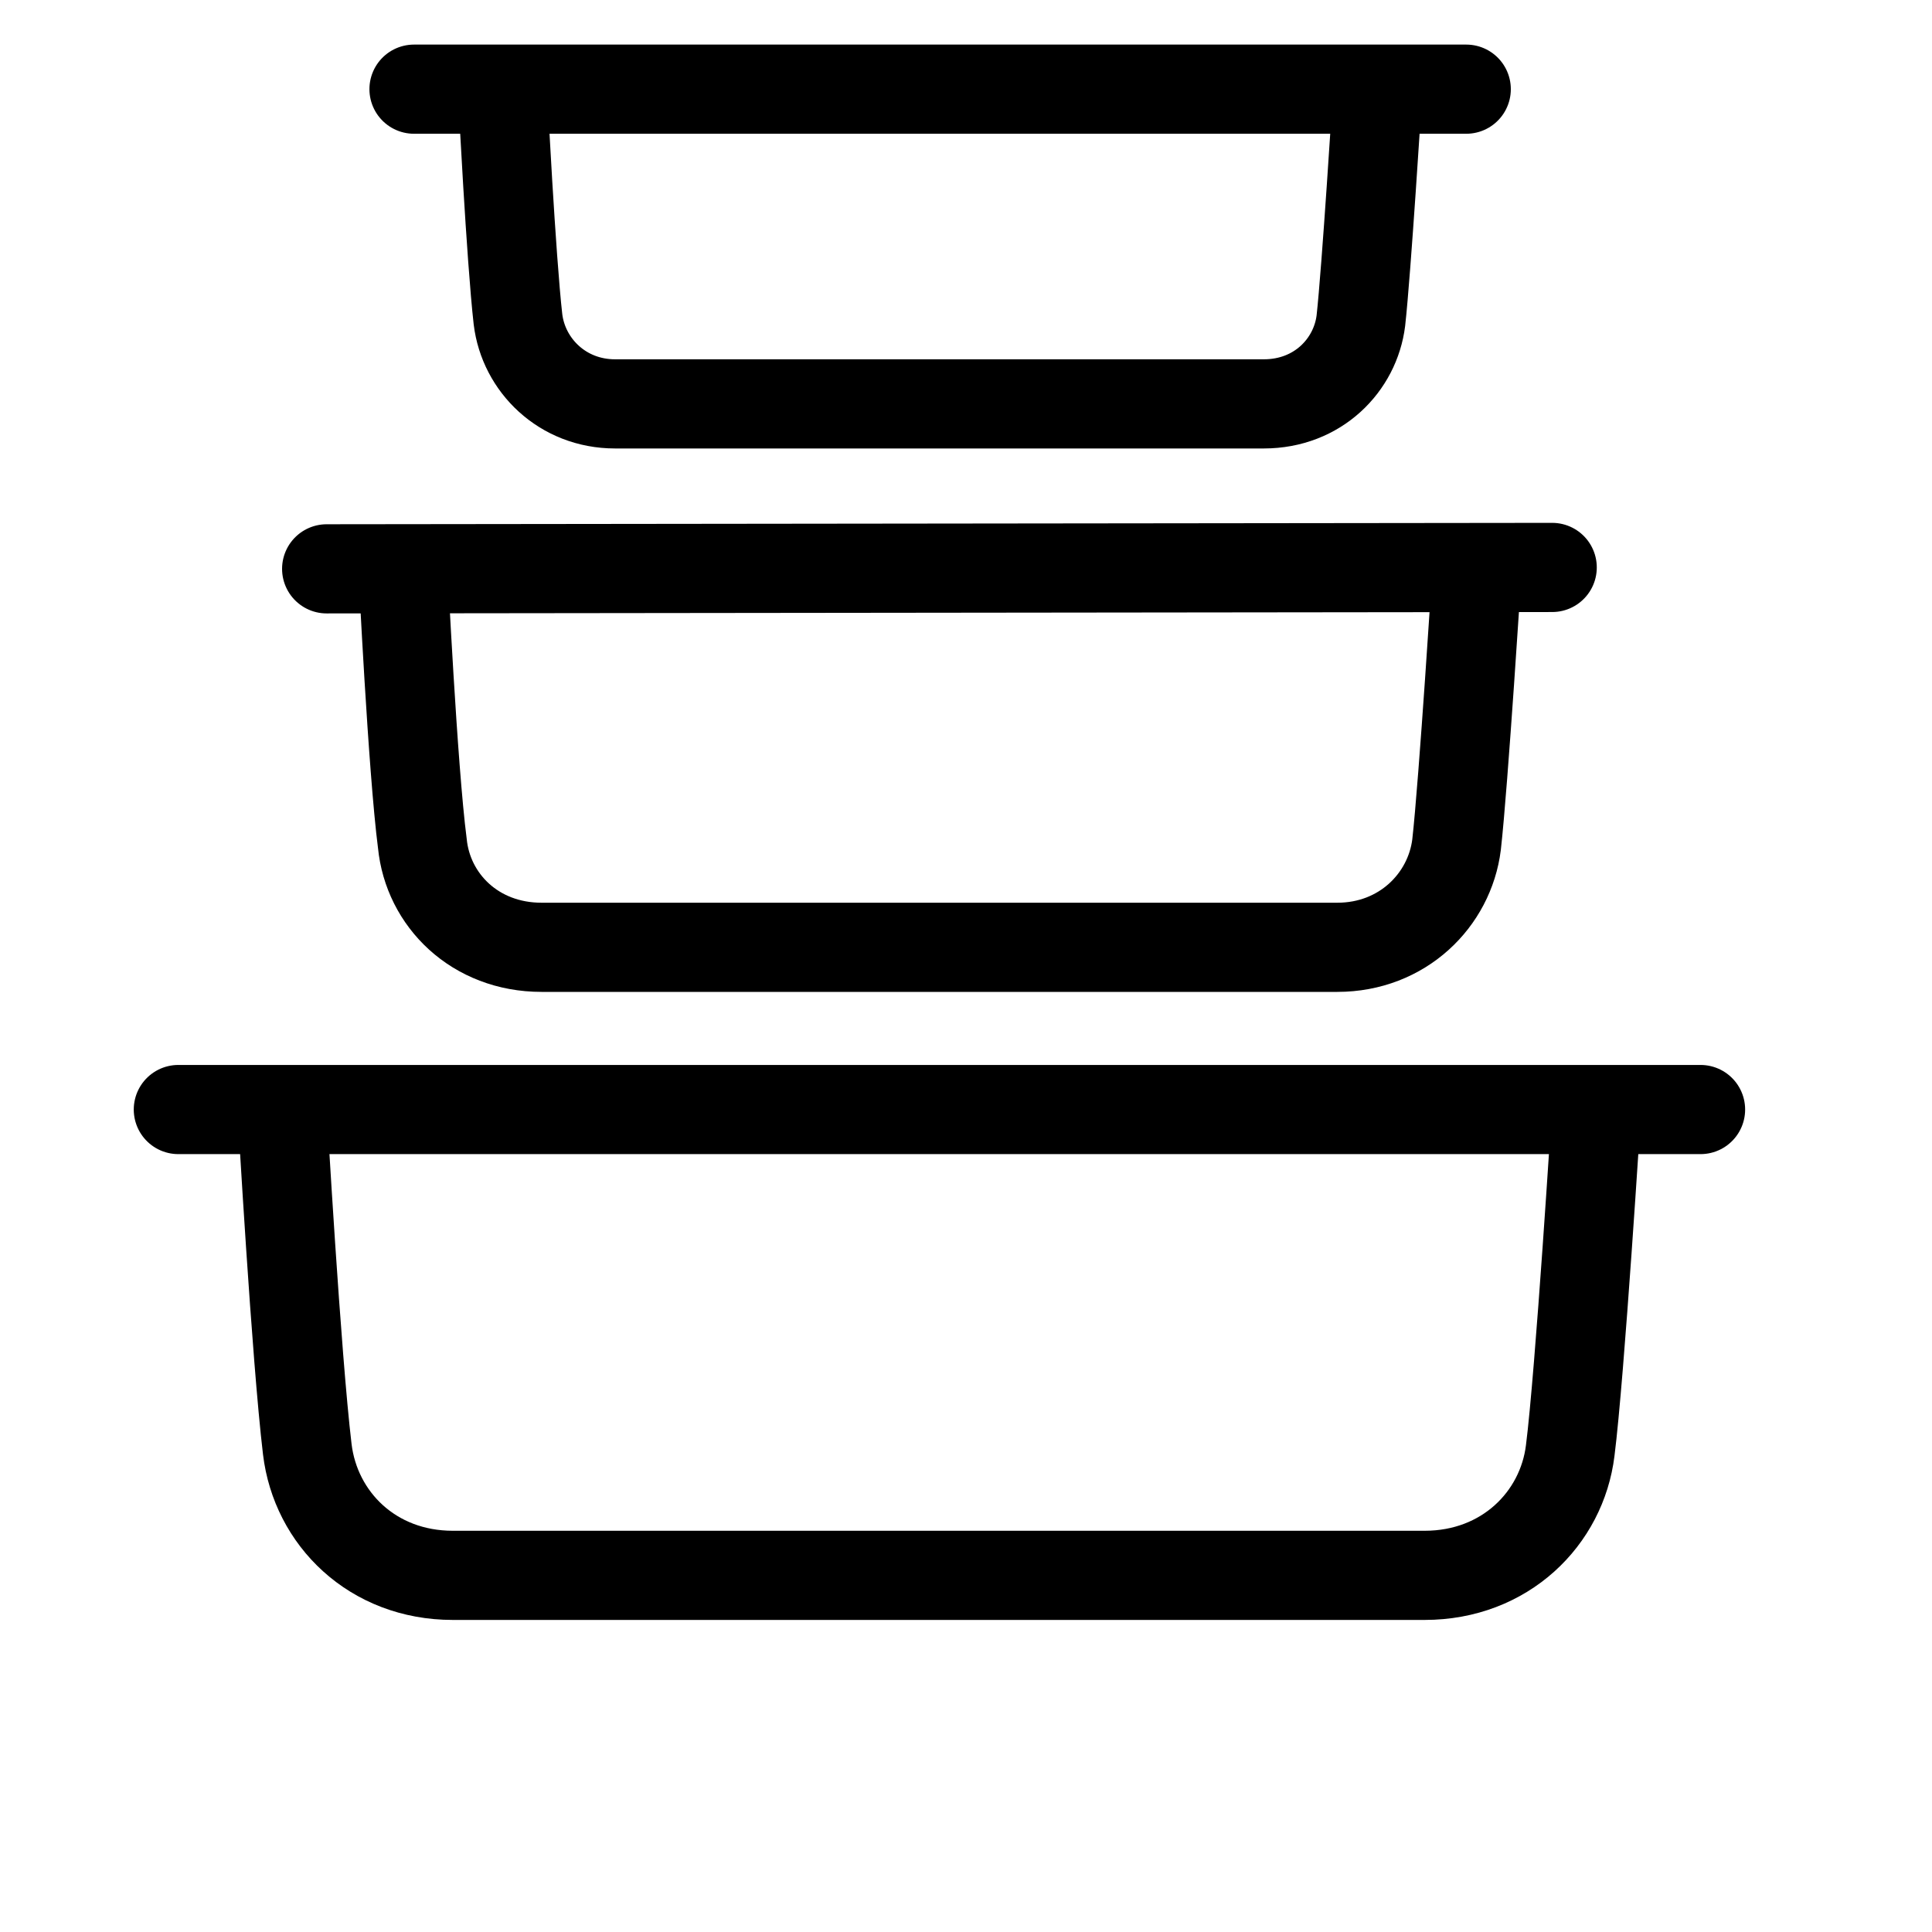
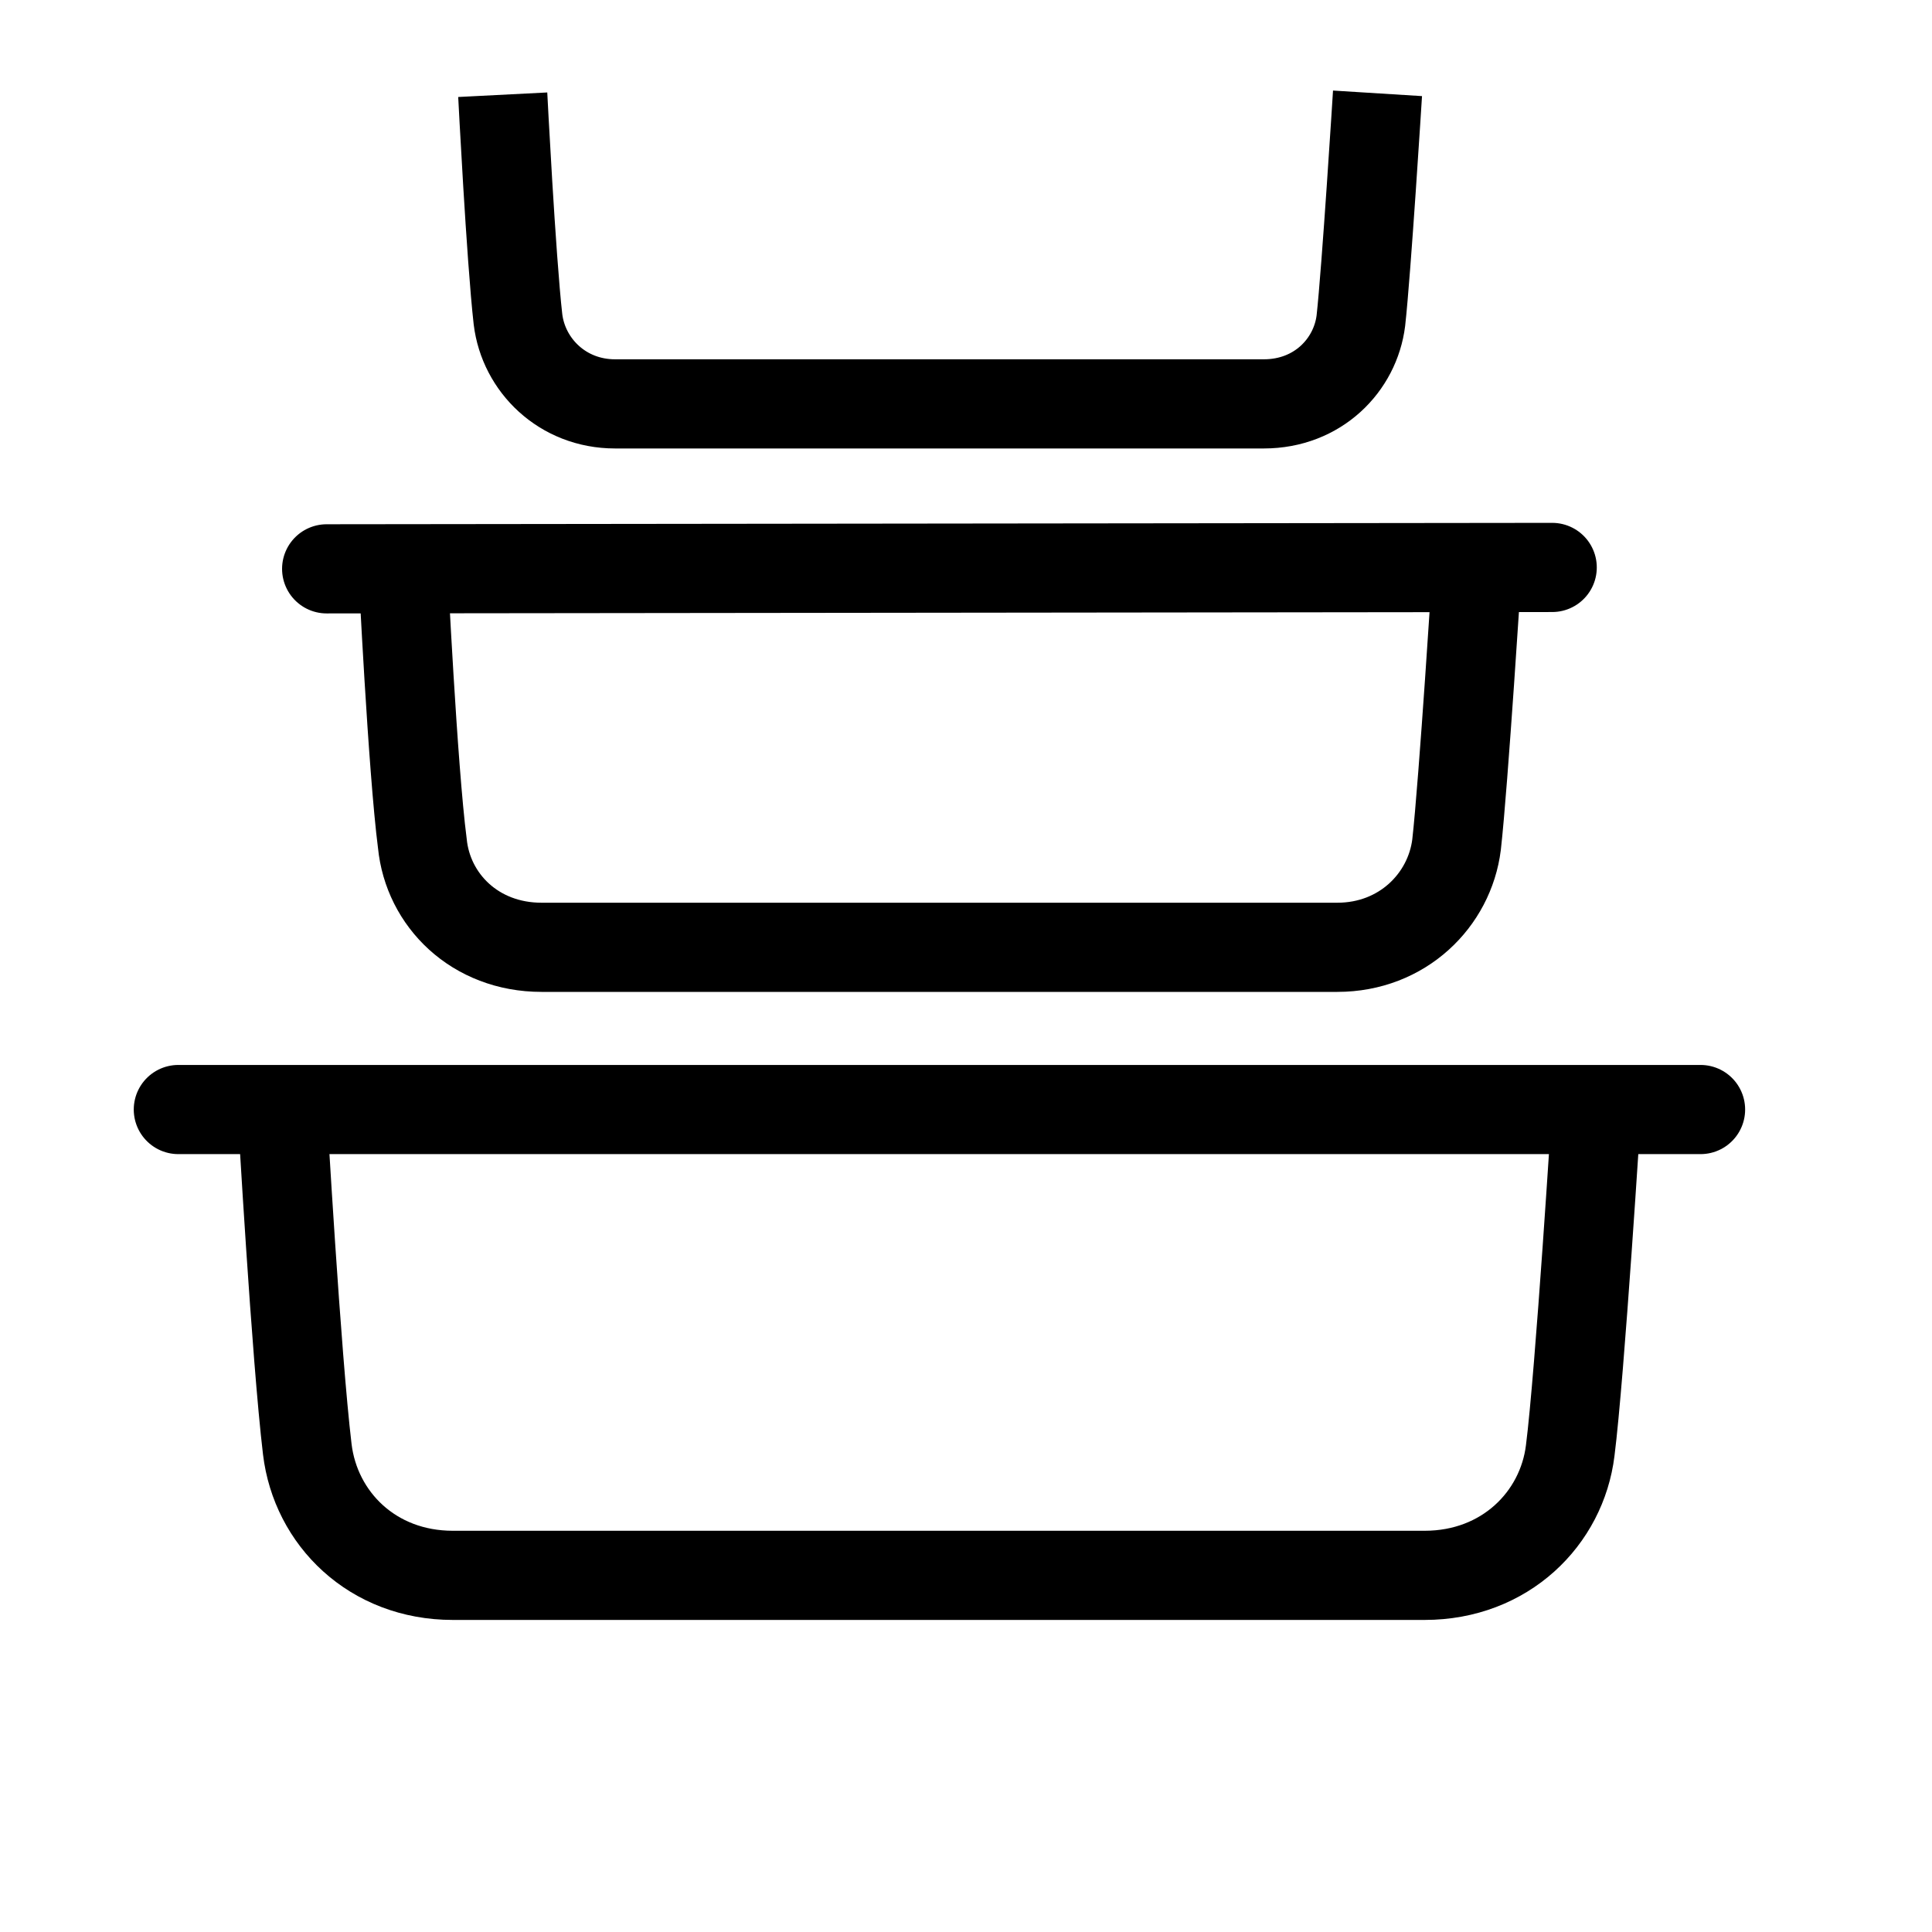
<svg xmlns="http://www.w3.org/2000/svg" width="65" height="65" viewBox="0 0 65 65" fill="none">
  <path d="M53.715 37.282C53.715 37.282 53.155 46.237 52.828 48.803C52.548 51.088 50.636 53.001 47.931 53.001H15.235C12.53 53.001 10.617 51.088 10.338 48.756C9.965 45.631 9.498 37.422 9.498 37.422" stroke="black" stroke-width="3" stroke-miterlimit="10" />
  <path d="M6 37.329H57.213" stroke="black" stroke-width="3" stroke-miterlimit="3.864" stroke-linecap="round" stroke-linejoin="round" />
  <path d="M46.345 3.14C46.345 3.14 45.972 9.11 45.785 10.789C45.599 12.282 44.339 13.588 42.52 13.588H20.692C18.92 13.588 17.614 12.282 17.427 10.743C17.194 8.69 16.914 3.187 16.914 3.187" stroke="black" stroke-width="3" stroke-miterlimit="10" />
-   <path d="M13.929 3H49.33" stroke="black" stroke-width="3" stroke-miterlimit="3.864" stroke-linecap="round" stroke-linejoin="round" />
  <path d="M49.703 18.998C49.703 18.998 49.237 26.367 49.004 28.419C48.77 30.285 47.185 31.871 44.992 31.871H18.22C15.981 31.871 14.396 30.285 14.209 28.373C13.883 25.854 13.556 19.091 13.556 19.091" stroke="black" stroke-width="3" stroke-miterlimit="10" />
  <path d="M10.99 19.138L52.222 19.091" stroke="black" stroke-width="3" stroke-miterlimit="3.864" stroke-linecap="round" stroke-linejoin="round" />
</svg>